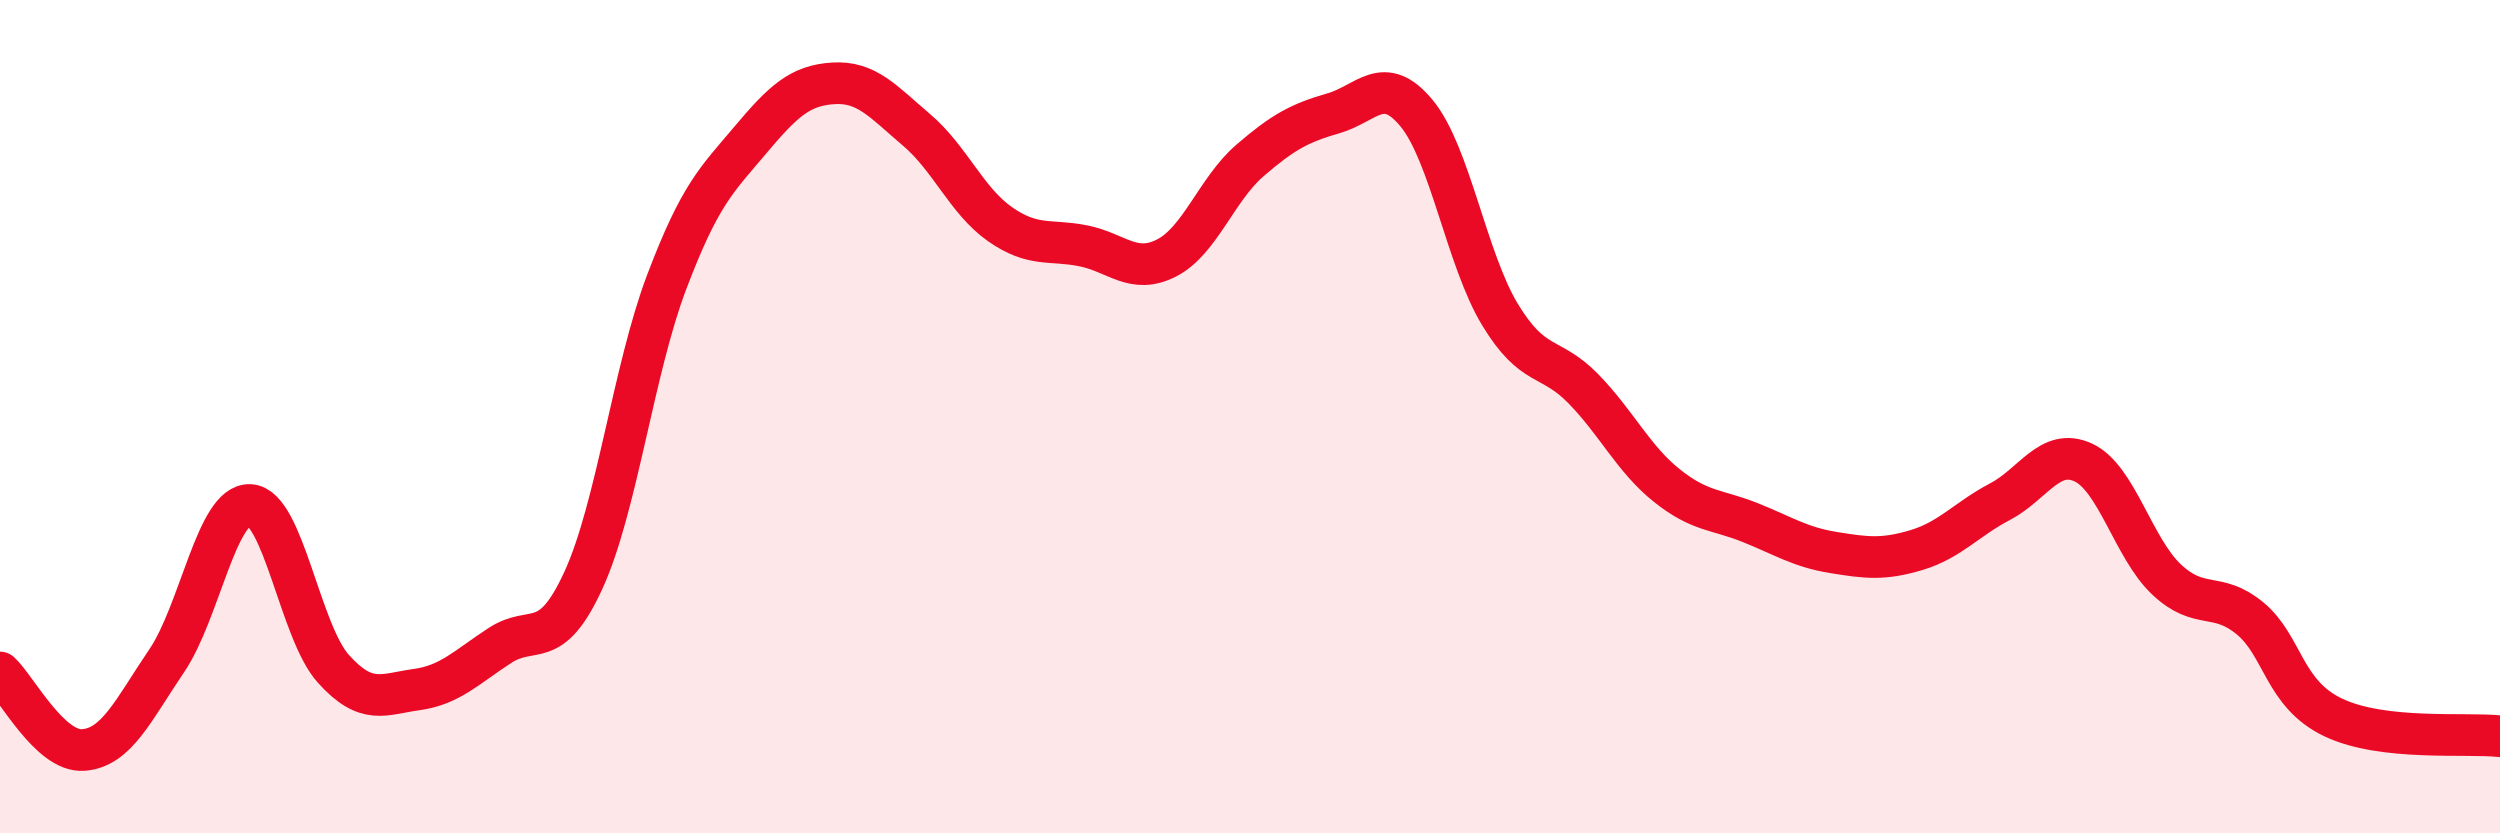
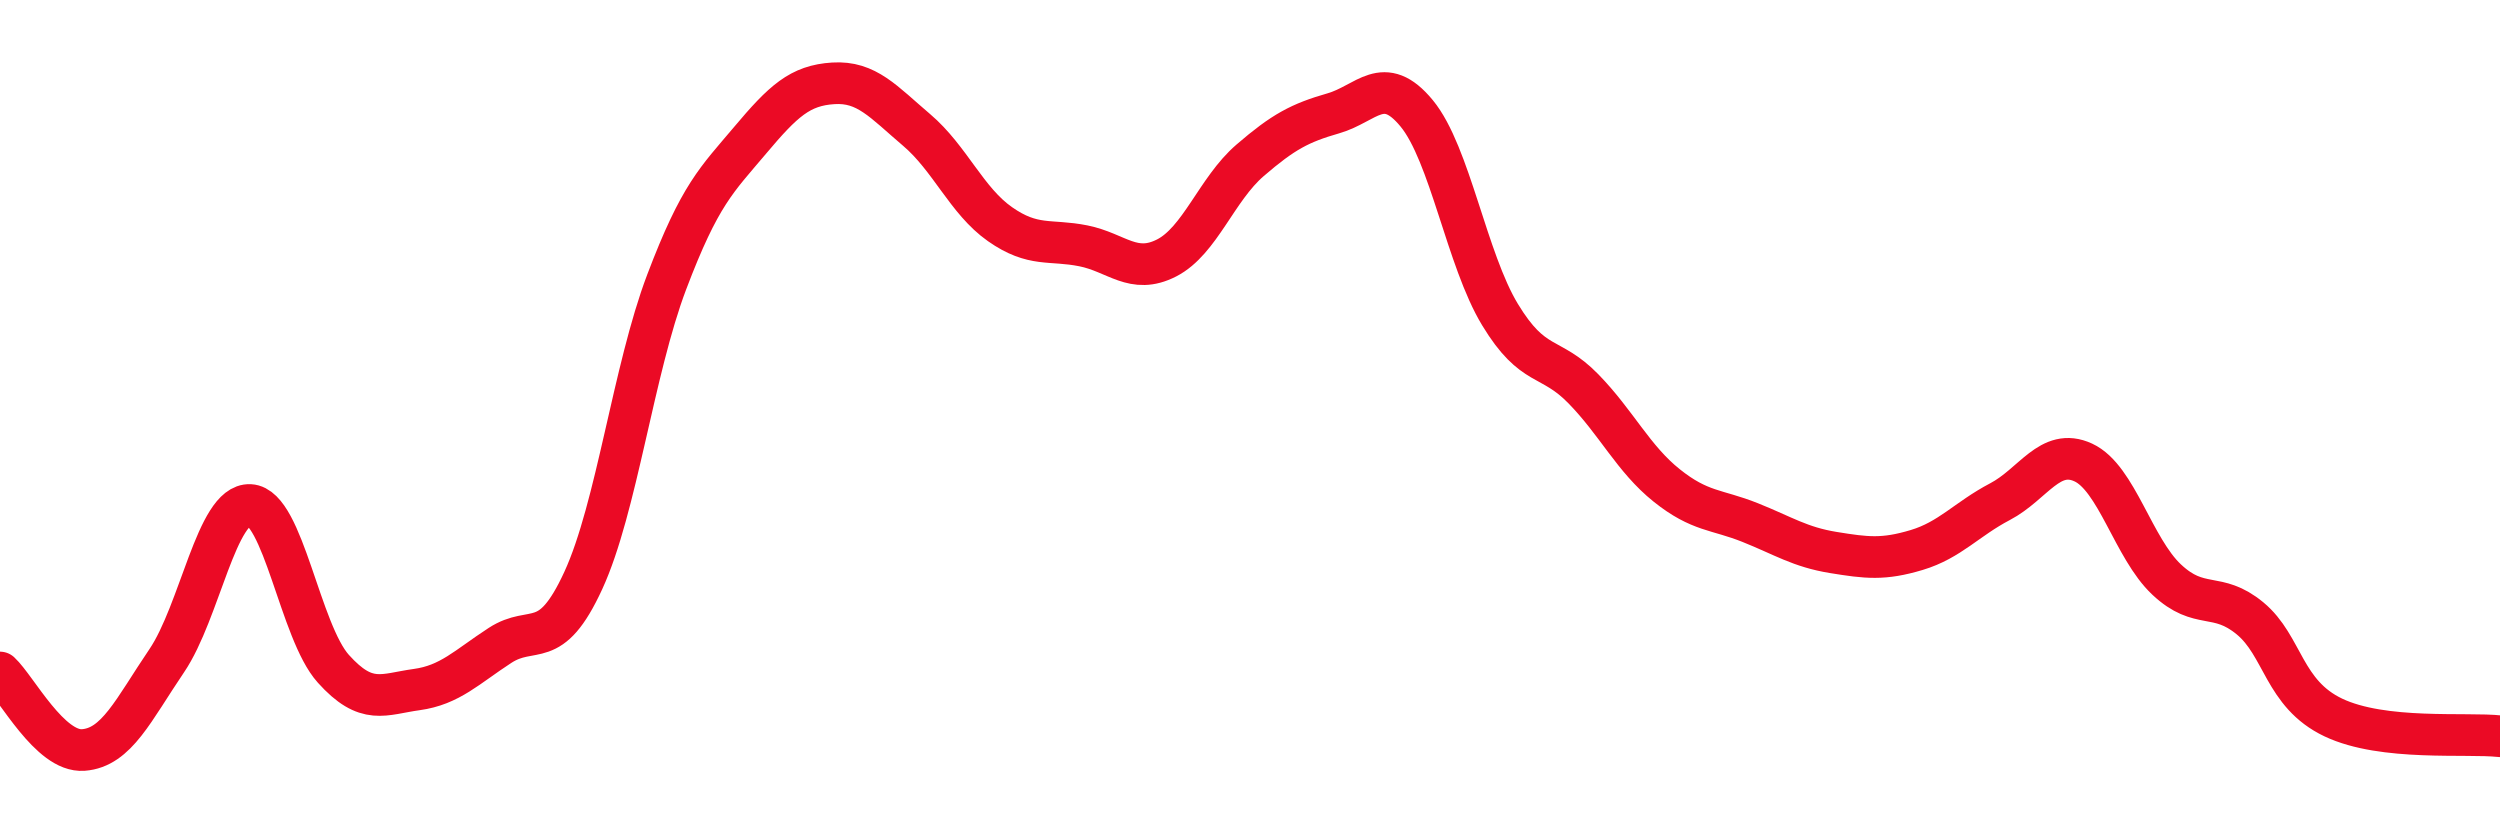
<svg xmlns="http://www.w3.org/2000/svg" width="60" height="20" viewBox="0 0 60 20">
-   <path d="M 0,16.14 C 0.4,16.51 1.2,18.06 2,18 C 2.8,17.94 3.2,17.04 4,15.86 C 4.8,14.68 5.2,12.08 6,12.12 C 6.8,12.16 7.2,15.16 8,16.05 C 8.8,16.94 9.2,16.66 10,16.55 C 10.8,16.44 11.2,16.01 12,15.49 C 12.8,14.97 13.2,15.67 14,13.93 C 14.8,12.19 15.2,8.88 16,6.77 C 16.8,4.66 17.2,4.32 18,3.37 C 18.8,2.42 19.2,2.05 20,2 C 20.8,1.95 21.2,2.44 22,3.12 C 22.8,3.8 23.2,4.82 24,5.38 C 24.8,5.94 25.2,5.74 26,5.9 C 26.8,6.06 27.2,6.6 28,6.19 C 28.8,5.78 29.2,4.54 30,3.85 C 30.8,3.16 31.2,2.95 32,2.72 C 32.8,2.49 33.2,1.75 34,2.72 C 34.8,3.69 35.2,6.23 36,7.55 C 36.8,8.87 37.2,8.51 38,9.33 C 38.8,10.15 39.2,11.01 40,11.65 C 40.8,12.29 41.2,12.22 42,12.54 C 42.8,12.86 43.2,13.13 44,13.26 C 44.8,13.39 45.2,13.44 46,13.2 C 46.8,12.96 47.2,12.46 48,12.04 C 48.8,11.62 49.2,10.73 50,11.1 C 50.8,11.47 51.2,13.16 52,13.91 C 52.8,14.66 53.2,14.18 54,14.84 C 54.8,15.5 54.8,16.65 56,17.22 C 57.2,17.79 59.2,17.58 60,17.67L60 20L0 20Z" fill="#EB0A25" opacity="0.1" stroke-linecap="round" stroke-linejoin="round" />
  <path d="M 0,16.14 C 0.4,16.51 1.2,18.06 2,18 C 2.8,17.94 3.2,17.04 4,15.86 C 4.8,14.68 5.2,12.08 6,12.12 C 6.8,12.16 7.2,15.16 8,16.05 C 8.8,16.94 9.2,16.66 10,16.55 C 10.8,16.44 11.2,16.01 12,15.49 C 12.8,14.97 13.2,15.67 14,13.93 C 14.8,12.19 15.2,8.88 16,6.77 C 16.8,4.66 17.2,4.32 18,3.37 C 18.8,2.42 19.2,2.05 20,2 C 20.8,1.95 21.2,2.44 22,3.12 C 22.8,3.8 23.2,4.82 24,5.38 C 24.8,5.94 25.2,5.74 26,5.9 C 26.8,6.06 27.2,6.6 28,6.19 C 28.8,5.78 29.2,4.54 30,3.85 C 30.8,3.16 31.2,2.95 32,2.72 C 32.8,2.49 33.2,1.75 34,2.72 C 34.8,3.69 35.2,6.23 36,7.55 C 36.8,8.87 37.2,8.51 38,9.33 C 38.8,10.15 39.2,11.01 40,11.65 C 40.8,12.29 41.2,12.22 42,12.54 C 42.8,12.86 43.2,13.13 44,13.26 C 44.8,13.39 45.2,13.44 46,13.2 C 46.8,12.96 47.2,12.46 48,12.04 C 48.8,11.62 49.2,10.73 50,11.1 C 50.8,11.47 51.2,13.16 52,13.91 C 52.8,14.66 53.2,14.18 54,14.84 C 54.8,15.5 54.8,16.65 56,17.22 C 57.2,17.79 59.2,17.58 60,17.67" stroke="#EB0A25" stroke-width="1" fill="none" stroke-linecap="round" stroke-linejoin="round" />
</svg>